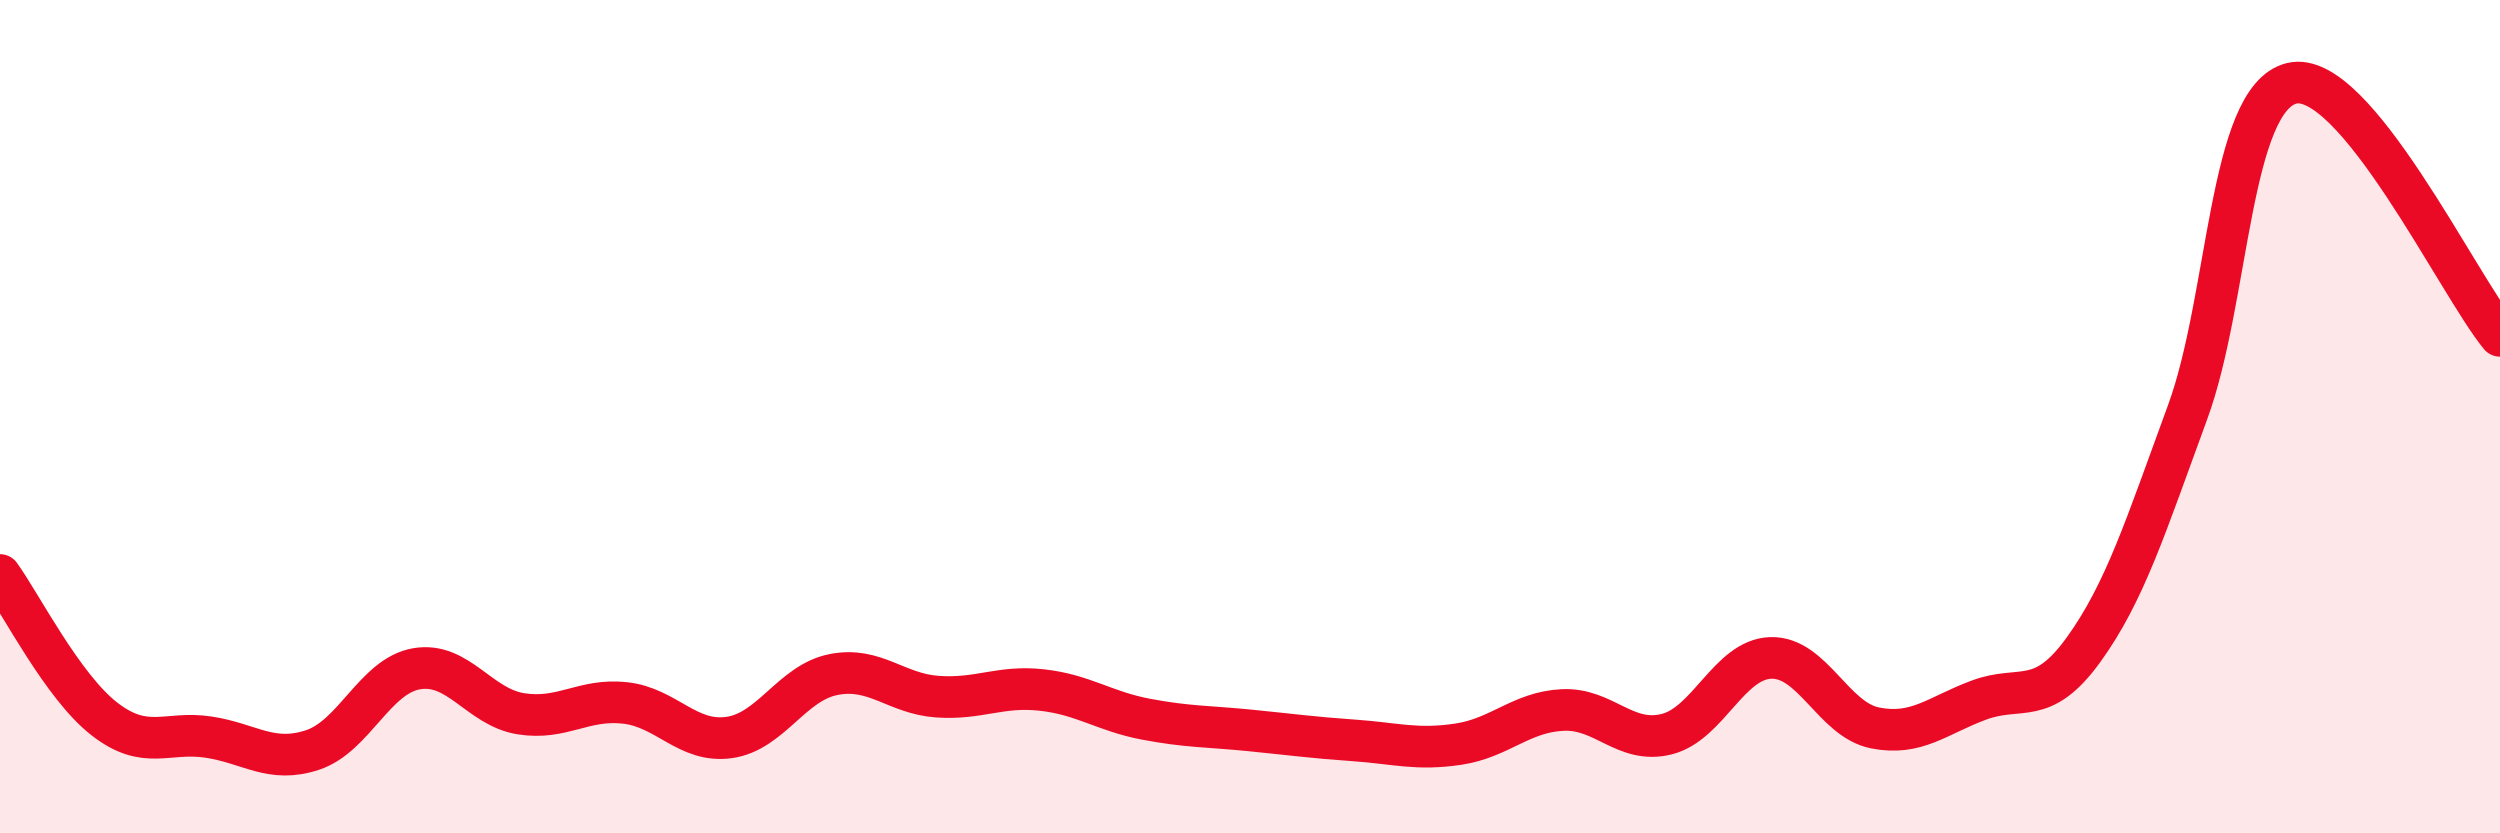
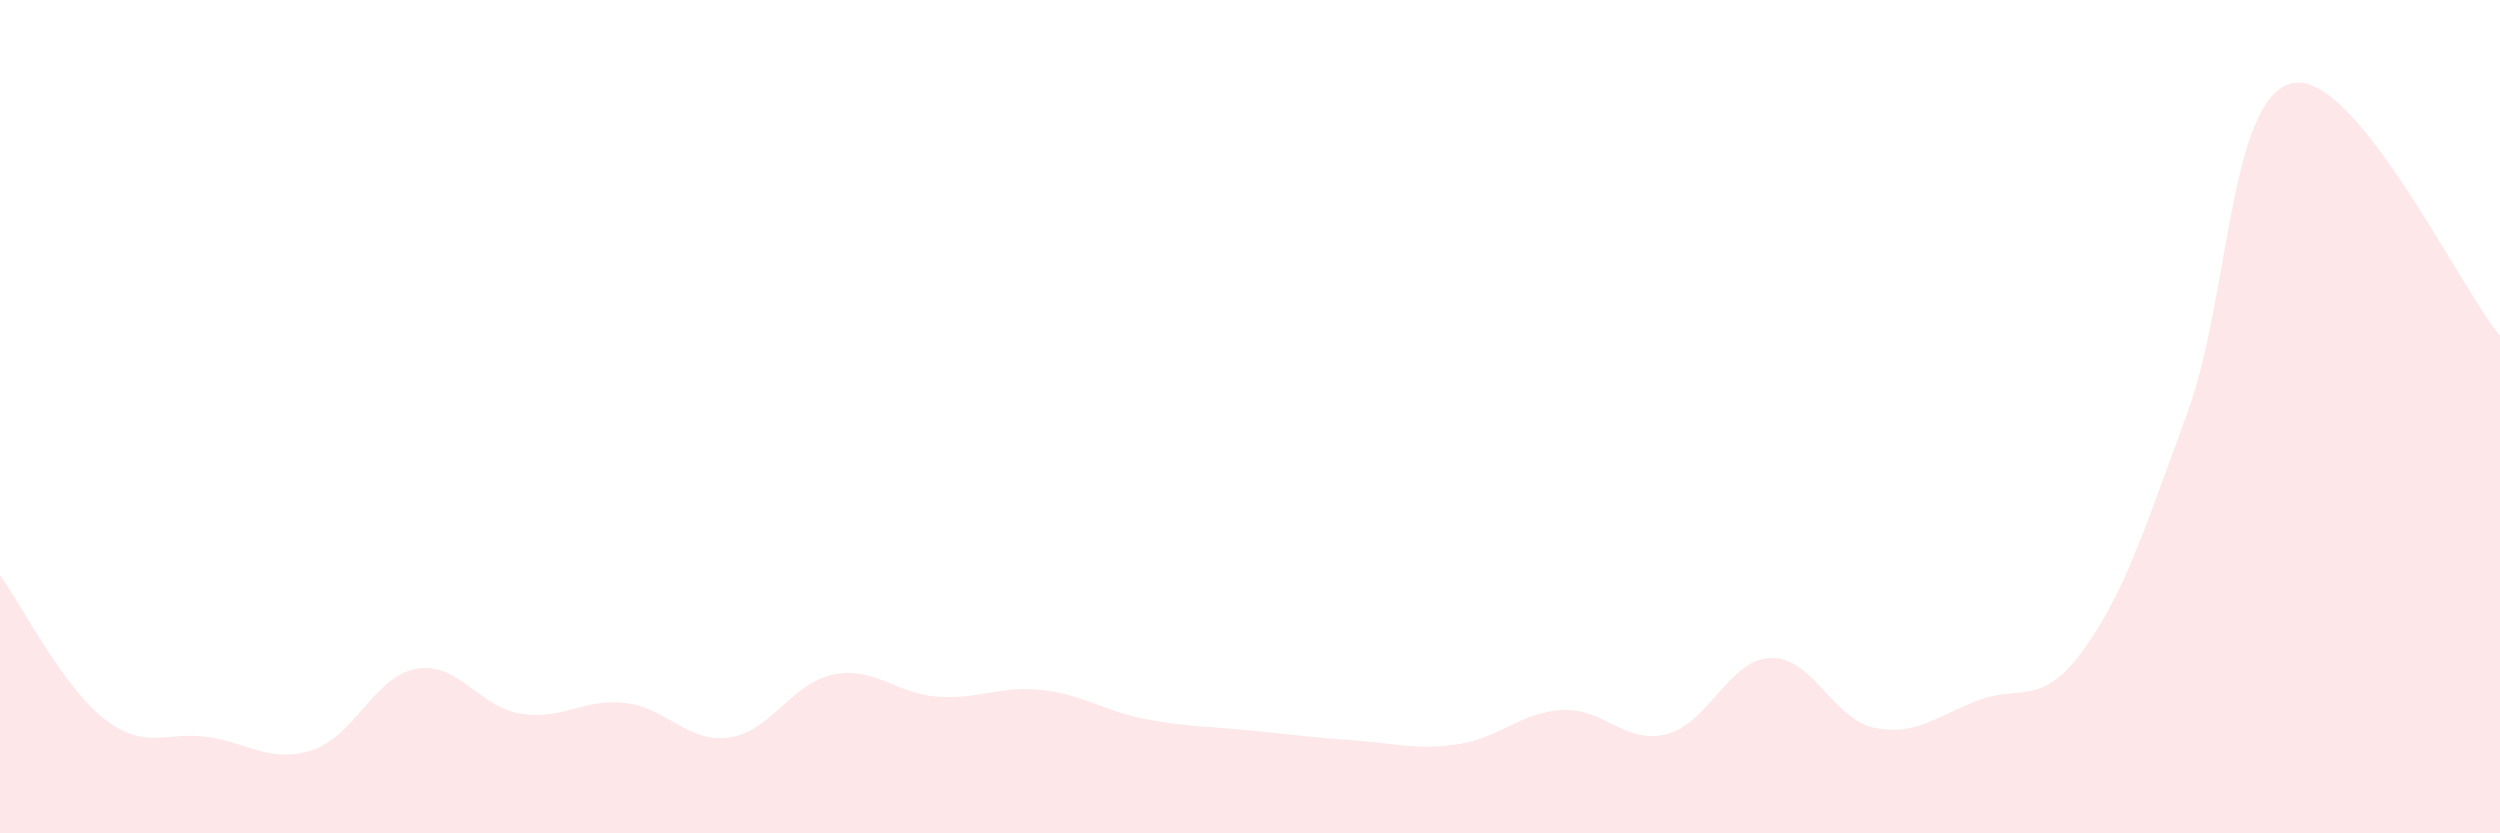
<svg xmlns="http://www.w3.org/2000/svg" width="60" height="20" viewBox="0 0 60 20">
  <path d="M 0,13.8 C 0.5,14.49 1.5,16.47 2.5,17.25 C 3.5,18.03 4,17.54 5,17.69 C 6,17.84 6.5,18.33 7.5,18 C 8.5,17.67 9,16.22 10,16.05 C 11,15.88 11.5,16.97 12.5,17.13 C 13.5,17.29 14,16.76 15,16.87 C 16,16.98 16.5,17.84 17.5,17.7 C 18.5,17.56 19,16.39 20,16.19 C 21,15.99 21.5,16.65 22.5,16.72 C 23.5,16.79 24,16.45 25,16.56 C 26,16.67 26.5,17.07 27.5,17.26 C 28.5,17.45 29,17.43 30,17.53 C 31,17.63 31.5,17.7 32.5,17.77 C 33.5,17.84 34,18.01 35,17.86 C 36,17.71 36.5,17.09 37.5,17.04 C 38.5,16.99 39,17.87 40,17.62 C 41,17.37 41.5,15.82 42.5,15.79 C 43.5,15.76 44,17.27 45,17.47 C 46,17.67 46.5,17.17 47.5,16.8 C 48.5,16.43 49,16.98 50,15.6 C 51,14.22 51.5,12.62 52.5,9.9 C 53.5,7.18 53.5,2.37 55,2 C 56.5,1.63 59,6.85 60,8.06L60 20L0 20Z" fill="#EB0A25" opacity="0.1" stroke-linecap="round" stroke-linejoin="round" />
-   <path d="M 0,13.8 C 0.5,14.49 1.5,16.47 2.5,17.25 C 3.5,18.03 4,17.54 5,17.69 C 6,17.84 6.5,18.33 7.5,18 C 8.5,17.67 9,16.22 10,16.05 C 11,15.88 11.5,16.97 12.5,17.13 C 13.5,17.29 14,16.76 15,16.87 C 16,16.98 16.5,17.84 17.5,17.7 C 18.5,17.56 19,16.39 20,16.19 C 21,15.99 21.5,16.65 22.5,16.72 C 23.5,16.79 24,16.45 25,16.56 C 26,16.67 26.5,17.07 27.5,17.26 C 28.5,17.45 29,17.43 30,17.53 C 31,17.63 31.5,17.7 32.5,17.77 C 33.5,17.84 34,18.01 35,17.86 C 36,17.71 36.5,17.09 37.5,17.04 C 38.5,16.99 39,17.87 40,17.62 C 41,17.37 41.5,15.82 42.5,15.79 C 43.5,15.76 44,17.27 45,17.47 C 46,17.67 46.5,17.17 47.5,16.8 C 48.5,16.43 49,16.98 50,15.6 C 51,14.22 51.5,12.62 52.5,9.9 C 53.5,7.18 53.5,2.37 55,2 C 56.5,1.63 59,6.85 60,8.06" stroke="#EB0A25" stroke-width="1" fill="none" stroke-linecap="round" stroke-linejoin="round" />
</svg>